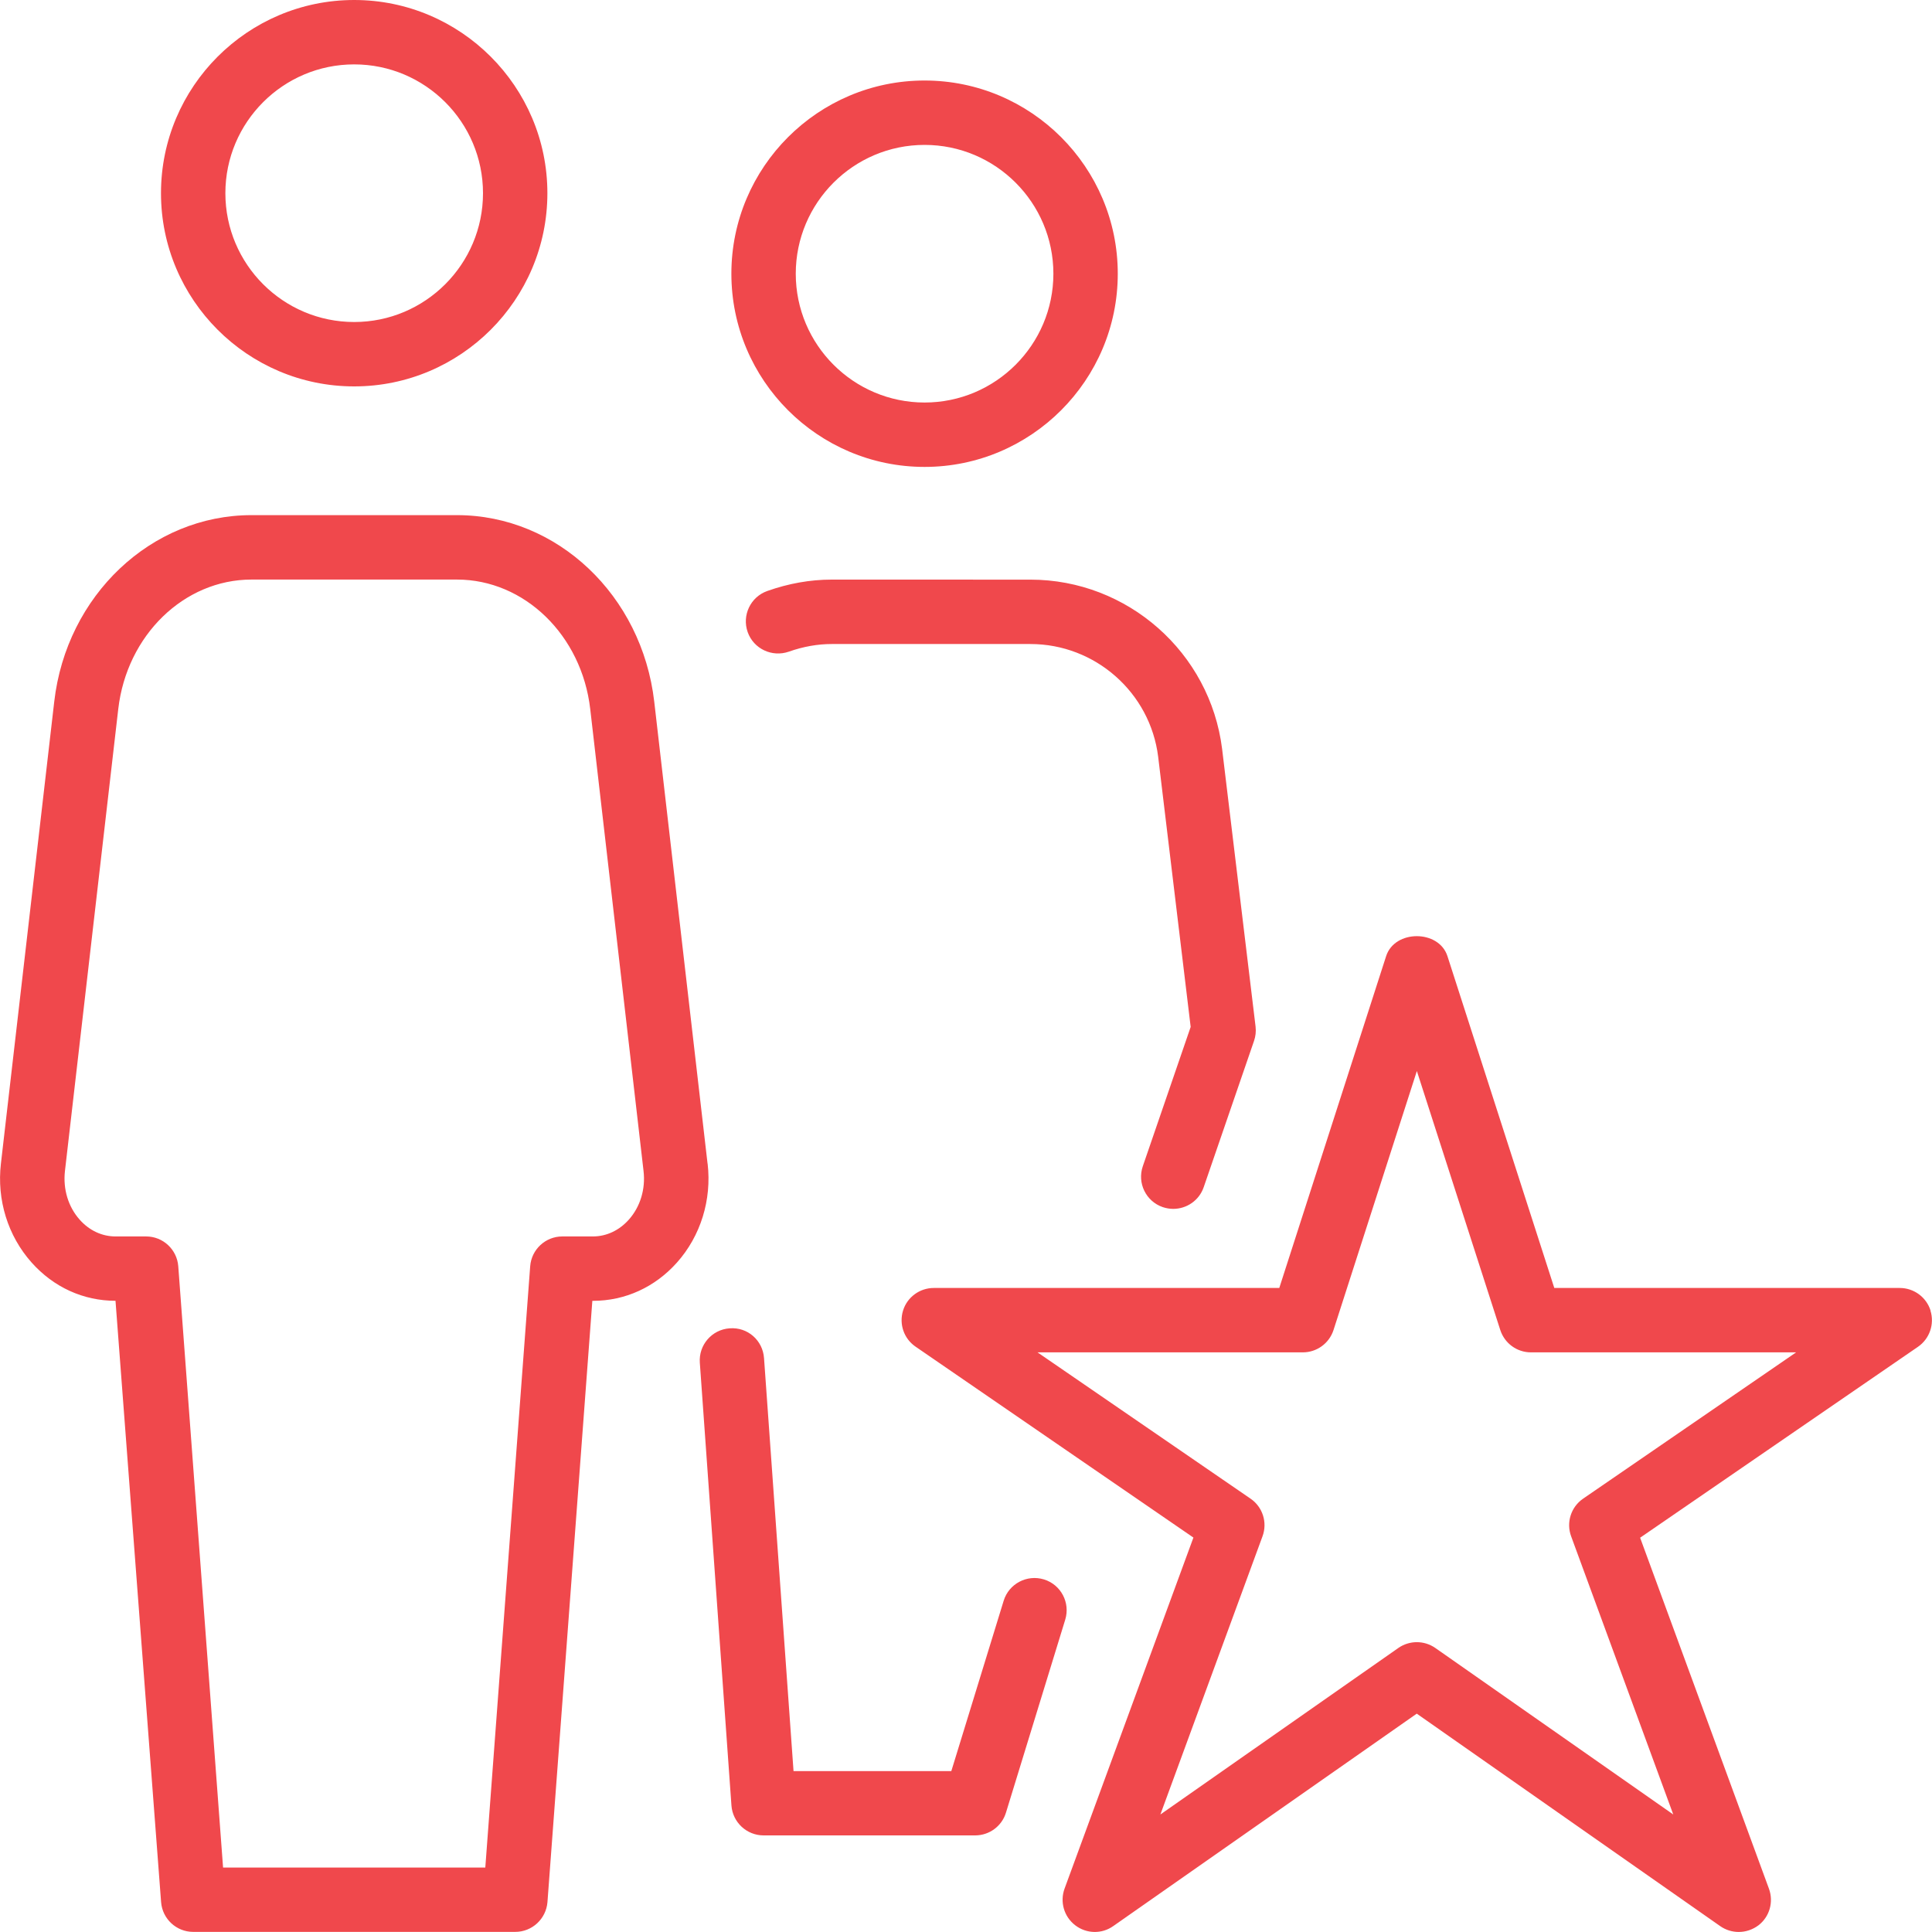
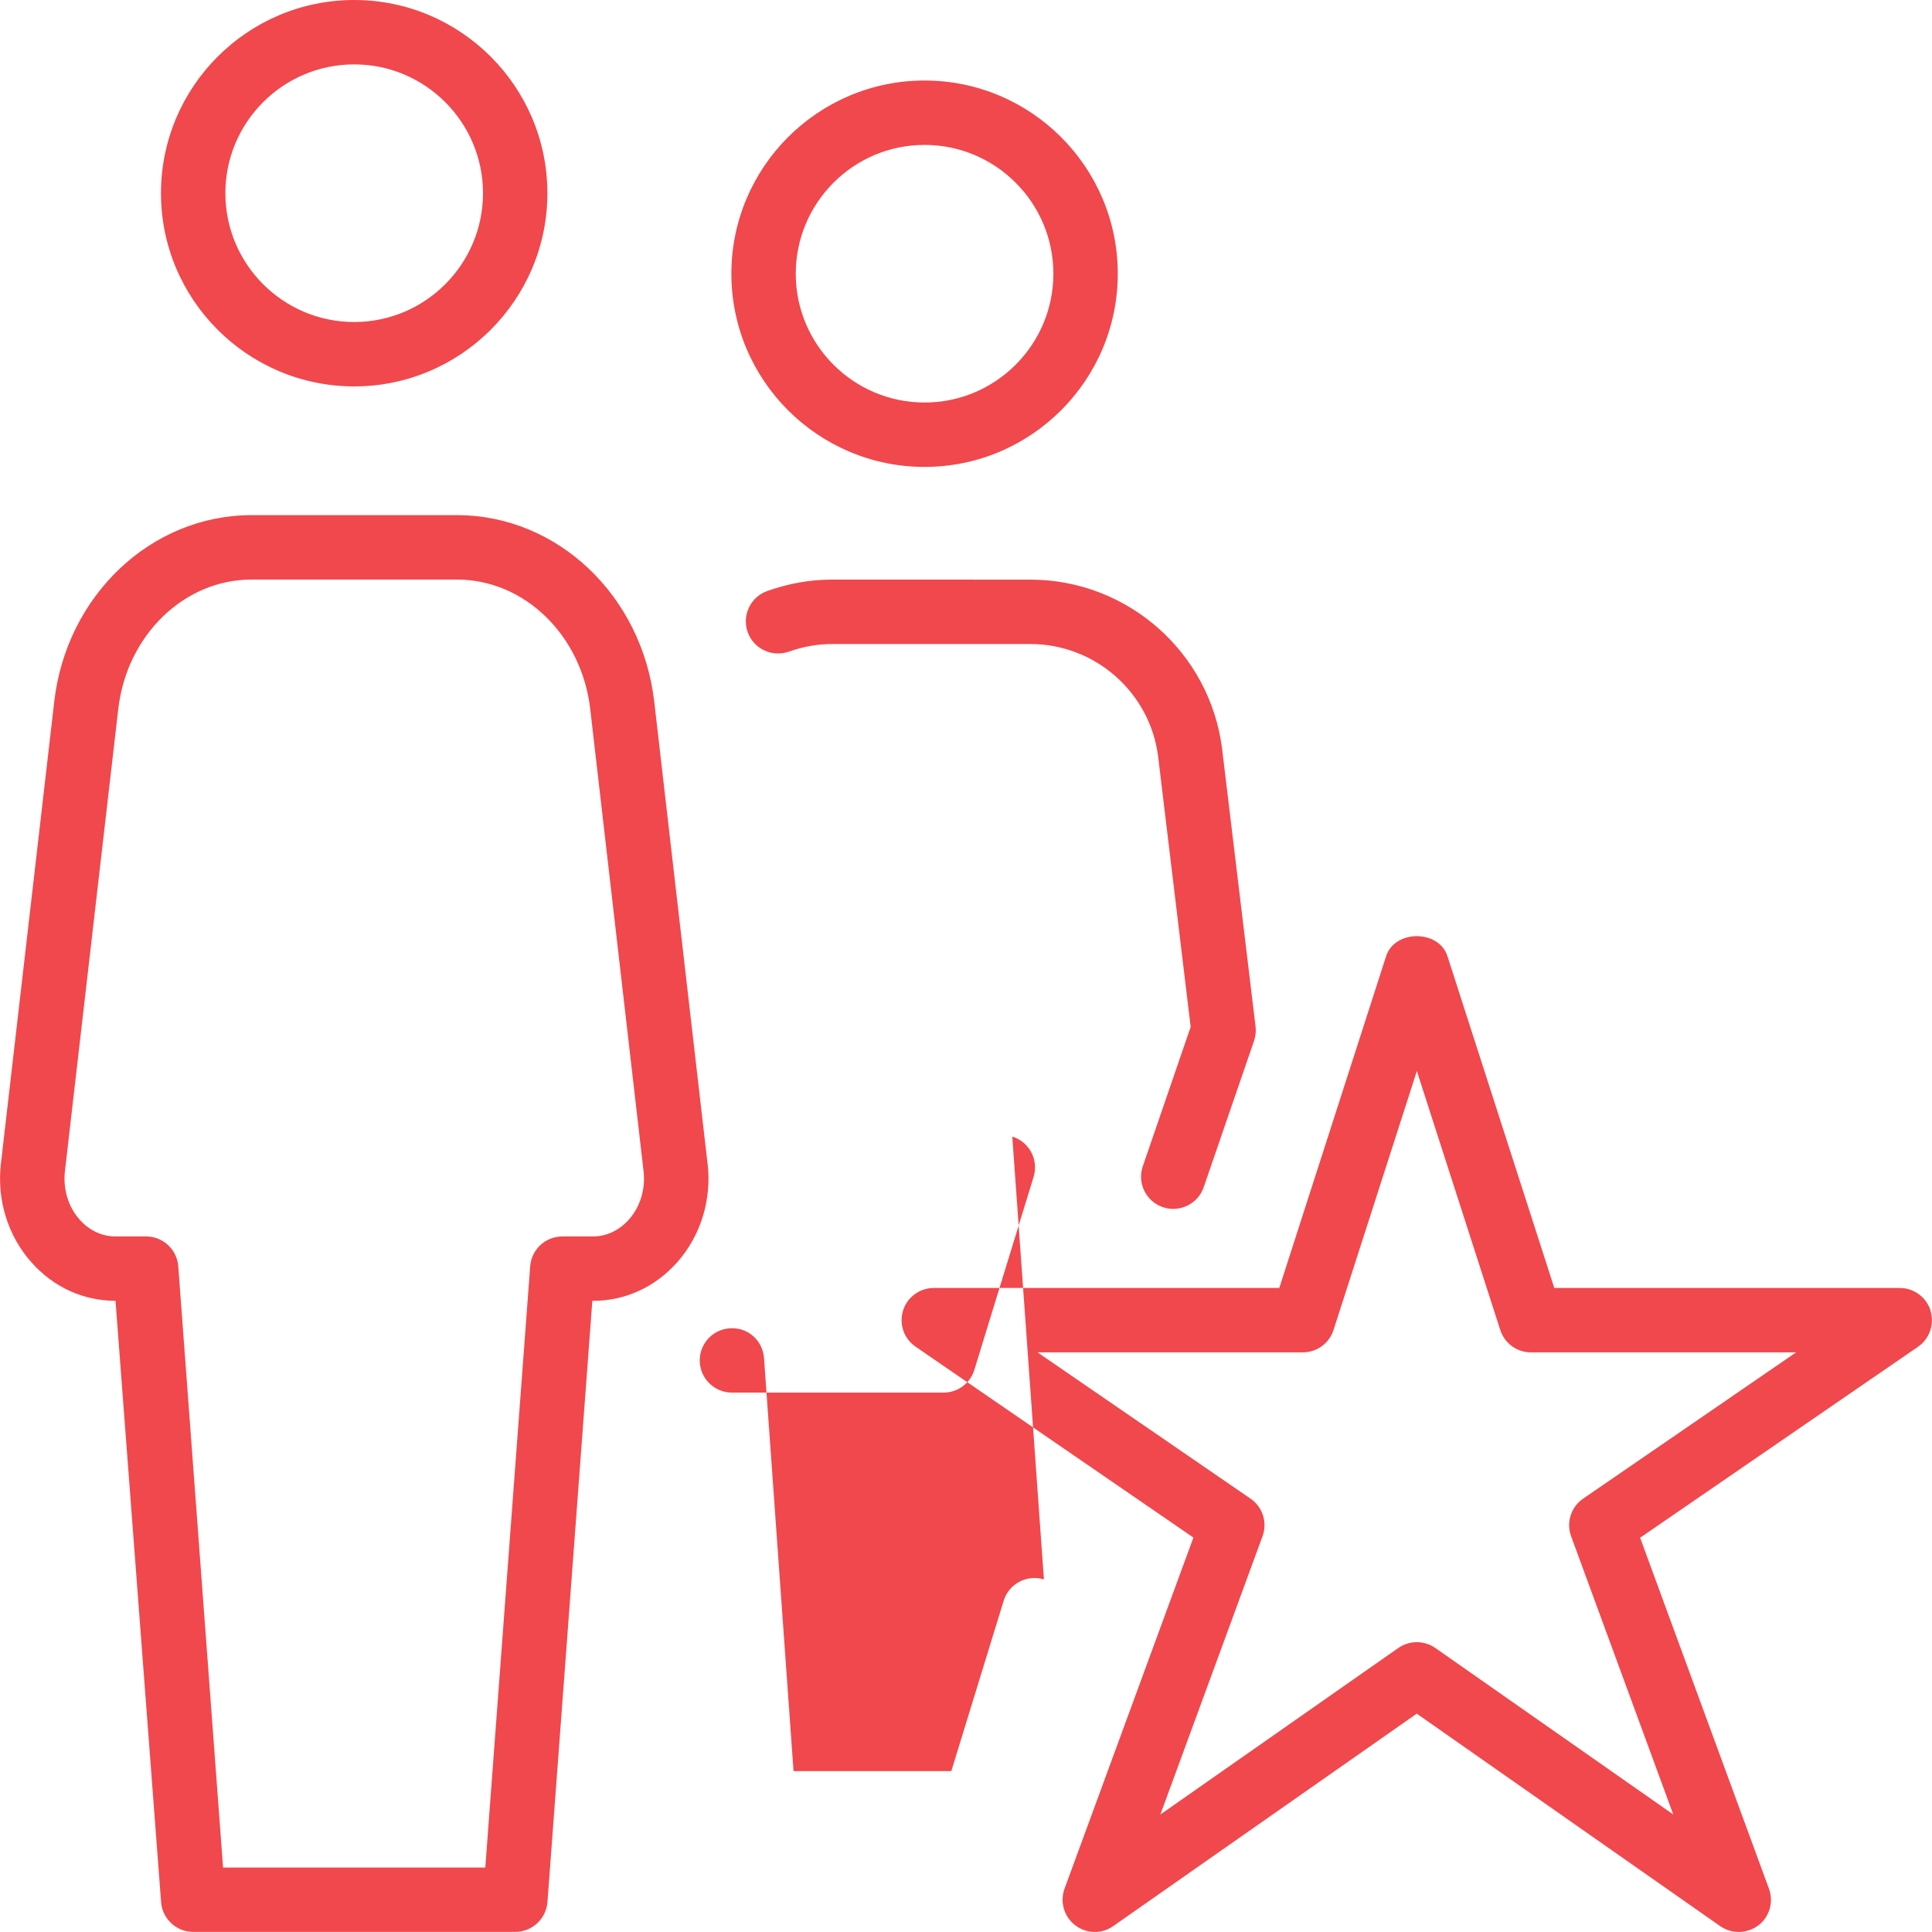
<svg xmlns="http://www.w3.org/2000/svg" fill="none" height="52" viewBox="0 0 52 52" width="52">
-   <path d="m22.384 15.6c-.577 0-1.16.104-1.733.307-.451.16-.686.655-.527 1.106.16.451.655.683 1.106.527.388-.137.776-.206 1.154-.206h5.349c1.744 0 3.224 1.305 3.439 3.033l.875 7.273-1.288 3.749c-.156.452.085.946.537 1.101.094.031.189.047.282.047.361 0 .697-.225.82-.584l1.354-3.936c.043-.123.057-.255.042-.385l-.901-7.476c-.324-2.596-2.545-4.555-5.16-4.555zm2.501-3.033c2.867 0 5.2-2.333 5.2-5.2 0-2.867-2.333-5.2-5.2-5.2s-5.2 2.333-5.2 5.2c0 2.867 2.333 5.2 5.2 5.2zm0-8.667c1.912 0 3.467 1.555 3.467 3.467 0 1.912-1.555 3.467-3.467 3.467s-3.467-1.555-3.467-3.467c0-1.912 1.555-3.467 3.467-3.467zm3.212 38.61c-.459-.139-.943.118-1.083.574l-1.409 4.585h-4.247l-.794-11.114c-.033-.477-.439-.841-.926-.803-.477.033-.837.449-.802.926l.851 11.918c.033.452.411.804.865.804h5.694c.381 0 .718-.248.829-.61l1.596-5.197c.14-.458-.116-.943-.574-1.083zm-18.564-32.11c2.867 0 5.2-2.333 5.2-5.2s-2.333-5.2-5.2-5.2c-2.867 0-5.2 2.333-5.2 5.2s2.333 5.2 5.2 5.2zm0-8.667c1.912 0 3.467 1.555 3.467 3.467s-1.555 3.467-3.467 3.467c-1.912 0-3.467-1.555-3.467-3.467s1.555-3.467 3.467-3.467zm42.429 33.543c-.113-.362-.449-.61-.829-.61h-9.299l-2.876-8.932c-.232-.716-1.418-.716-1.65 0l-2.876 8.932h-9.299c-.38 0-.716.248-.827.607-.113.364.022.757.336.972l7.479 5.139-3.468 9.448c-.13.355-.016.754.284.985.302.234.718.243 1.026.024l8.169-5.718 8.169 5.72c.149.104.324.156.497.156.187 0 .373-.061.53-.178.3-.229.414-.629.284-.985l-3.468-9.448 7.479-5.139c.312-.215.449-.61.336-.972zm-9.353 5.061c-.326.224-.459.641-.322 1.012l2.749 7.488-6.405-4.482c-.149-.104-.324-.156-.497-.156-.173 0-.348.052-.497.156l-6.405 4.482 2.749-7.488c.137-.371.004-.789-.322-1.012l-5.734-3.938h7.14c.378 0 .711-.243.827-.602l2.243-6.97 2.245 6.97c.116.359.449.602.825.602h7.138zm-23.565-9.017-1.435-12.435c-.331-2.862-2.612-5.02-5.309-5.02h-5.531c-2.697 0-4.98 2.158-5.309 5.02l-1.435 12.433c-.114.976.187 1.946.825 2.662.593.666 1.394 1.031 2.259 1.031l1.227 16.184c.035.452.411.802.865.802h8.667c.454 0 .83-.35.867-.801l1.208-16.184h.019c.863 0 1.666-.366 2.259-1.031.638-.716.938-1.687.825-2.662zm-2.12 1.508c-.26.291-.603.451-.966.451h-.823c-.454 0-.83.35-.865.802l-1.208 16.184h-7.058l-1.206-16.184c-.035-.452-.411-.802-.865-.802h-.823c-.364 0-.707-.16-.965-.451-.309-.347-.452-.823-.397-1.31l1.435-12.435c.229-1.986 1.771-3.484 3.586-3.484h5.531c1.815 0 3.357 1.498 3.586 3.484l1.435 12.435c.057.485-.088.964-.397 1.31z" fill="#f0484c" />
+   <path d="m22.384 15.6c-.577 0-1.16.104-1.733.307-.451.16-.686.655-.527 1.106.16.451.655.683 1.106.527.388-.137.776-.206 1.154-.206h5.349c1.744 0 3.224 1.305 3.439 3.033l.875 7.273-1.288 3.749c-.156.452.085.946.537 1.101.094.031.189.047.282.047.361 0 .697-.225.82-.584l1.354-3.936c.043-.123.057-.255.042-.385l-.901-7.476c-.324-2.596-2.545-4.555-5.16-4.555zm2.501-3.033c2.867 0 5.2-2.333 5.2-5.2 0-2.867-2.333-5.2-5.2-5.2s-5.2 2.333-5.2 5.2c0 2.867 2.333 5.2 5.2 5.2zm0-8.667c1.912 0 3.467 1.555 3.467 3.467 0 1.912-1.555 3.467-3.467 3.467s-3.467-1.555-3.467-3.467c0-1.912 1.555-3.467 3.467-3.467zm3.212 38.61c-.459-.139-.943.118-1.083.574l-1.409 4.585h-4.247l-.794-11.114c-.033-.477-.439-.841-.926-.803-.477.033-.837.449-.802.926c.033.452.411.804.865.804h5.694c.381 0 .718-.248.829-.61l1.596-5.197c.14-.458-.116-.943-.574-1.083zm-18.564-32.11c2.867 0 5.2-2.333 5.2-5.2s-2.333-5.2-5.2-5.2c-2.867 0-5.2 2.333-5.2 5.2s2.333 5.2 5.2 5.2zm0-8.667c1.912 0 3.467 1.555 3.467 3.467s-1.555 3.467-3.467 3.467c-1.912 0-3.467-1.555-3.467-3.467s1.555-3.467 3.467-3.467zm42.429 33.543c-.113-.362-.449-.61-.829-.61h-9.299l-2.876-8.932c-.232-.716-1.418-.716-1.65 0l-2.876 8.932h-9.299c-.38 0-.716.248-.827.607-.113.364.022.757.336.972l7.479 5.139-3.468 9.448c-.13.355-.016.754.284.985.302.234.718.243 1.026.024l8.169-5.718 8.169 5.72c.149.104.324.156.497.156.187 0 .373-.061.53-.178.3-.229.414-.629.284-.985l-3.468-9.448 7.479-5.139c.312-.215.449-.61.336-.972zm-9.353 5.061c-.326.224-.459.641-.322 1.012l2.749 7.488-6.405-4.482c-.149-.104-.324-.156-.497-.156-.173 0-.348.052-.497.156l-6.405 4.482 2.749-7.488c.137-.371.004-.789-.322-1.012l-5.734-3.938h7.14c.378 0 .711-.243.827-.602l2.243-6.97 2.245 6.97c.116.359.449.602.825.602h7.138zm-23.565-9.017-1.435-12.435c-.331-2.862-2.612-5.02-5.309-5.02h-5.531c-2.697 0-4.98 2.158-5.309 5.02l-1.435 12.433c-.114.976.187 1.946.825 2.662.593.666 1.394 1.031 2.259 1.031l1.227 16.184c.035.452.411.802.865.802h8.667c.454 0 .83-.35.867-.801l1.208-16.184h.019c.863 0 1.666-.366 2.259-1.031.638-.716.938-1.687.825-2.662zm-2.12 1.508c-.26.291-.603.451-.966.451h-.823c-.454 0-.83.35-.865.802l-1.208 16.184h-7.058l-1.206-16.184c-.035-.452-.411-.802-.865-.802h-.823c-.364 0-.707-.16-.965-.451-.309-.347-.452-.823-.397-1.31l1.435-12.435c.229-1.986 1.771-3.484 3.586-3.484h5.531c1.815 0 3.357 1.498 3.586 3.484l1.435 12.435c.057.485-.088.964-.397 1.31z" fill="#f0484c" />
</svg>